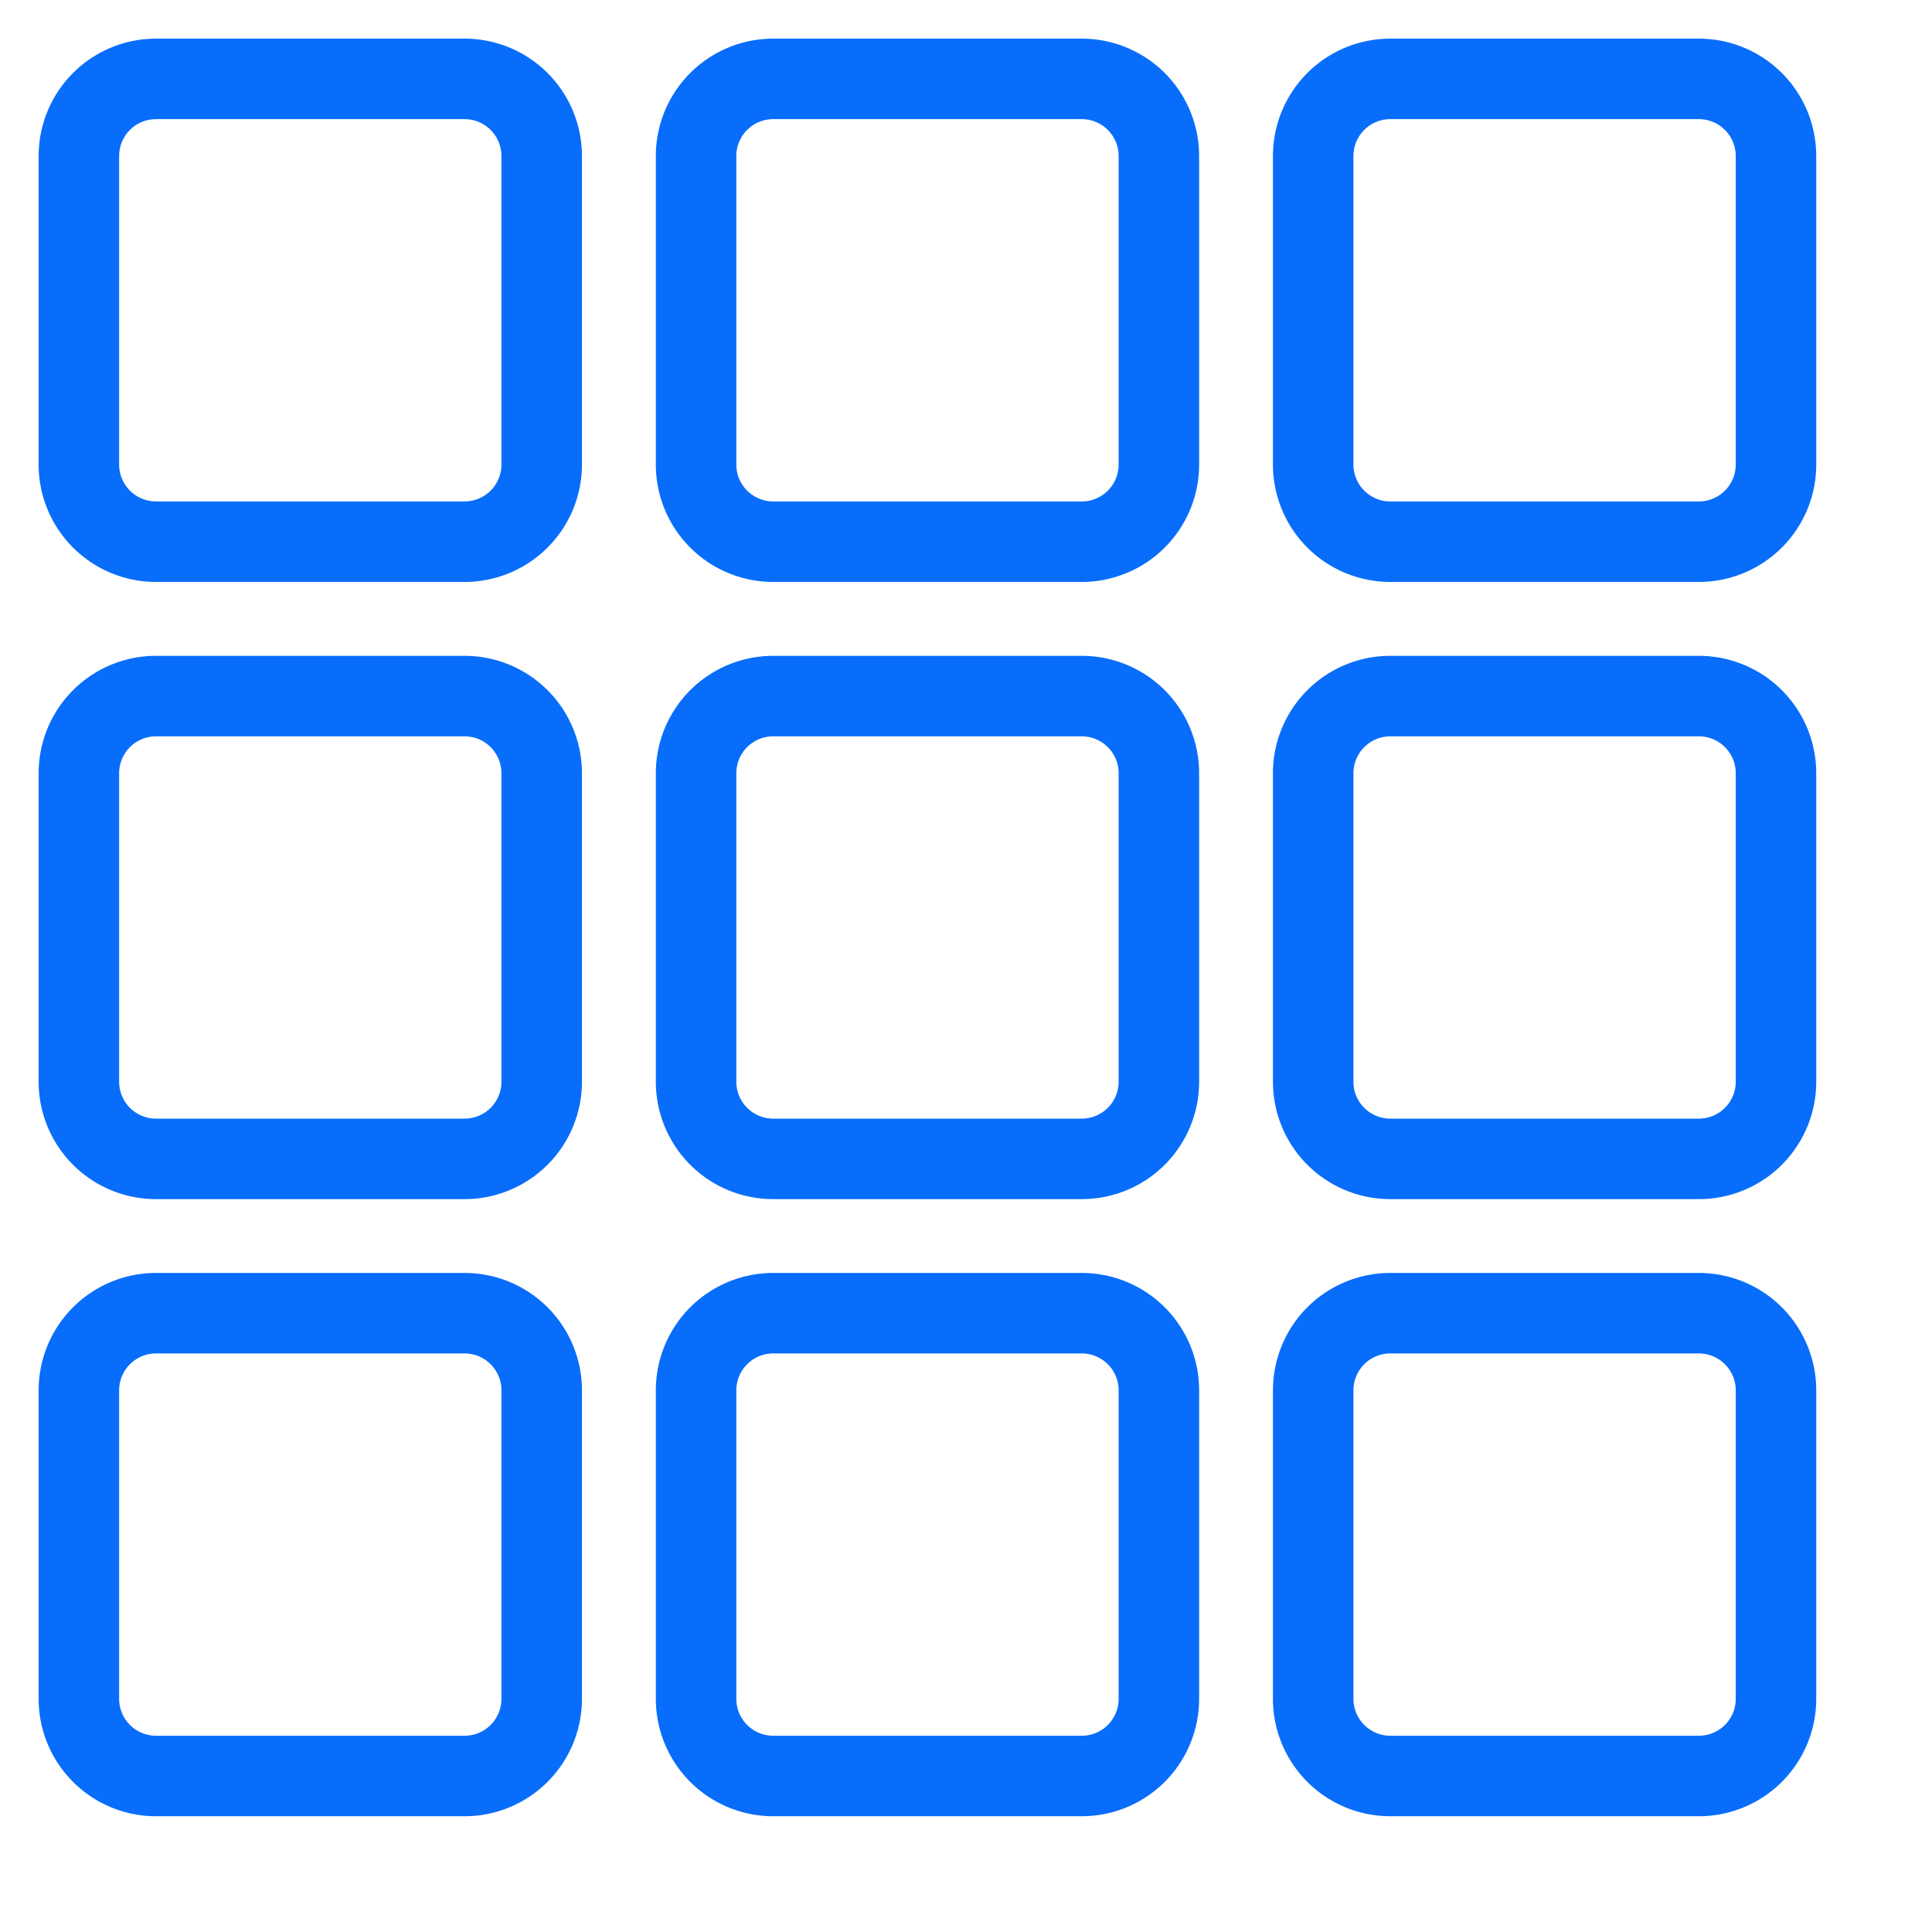
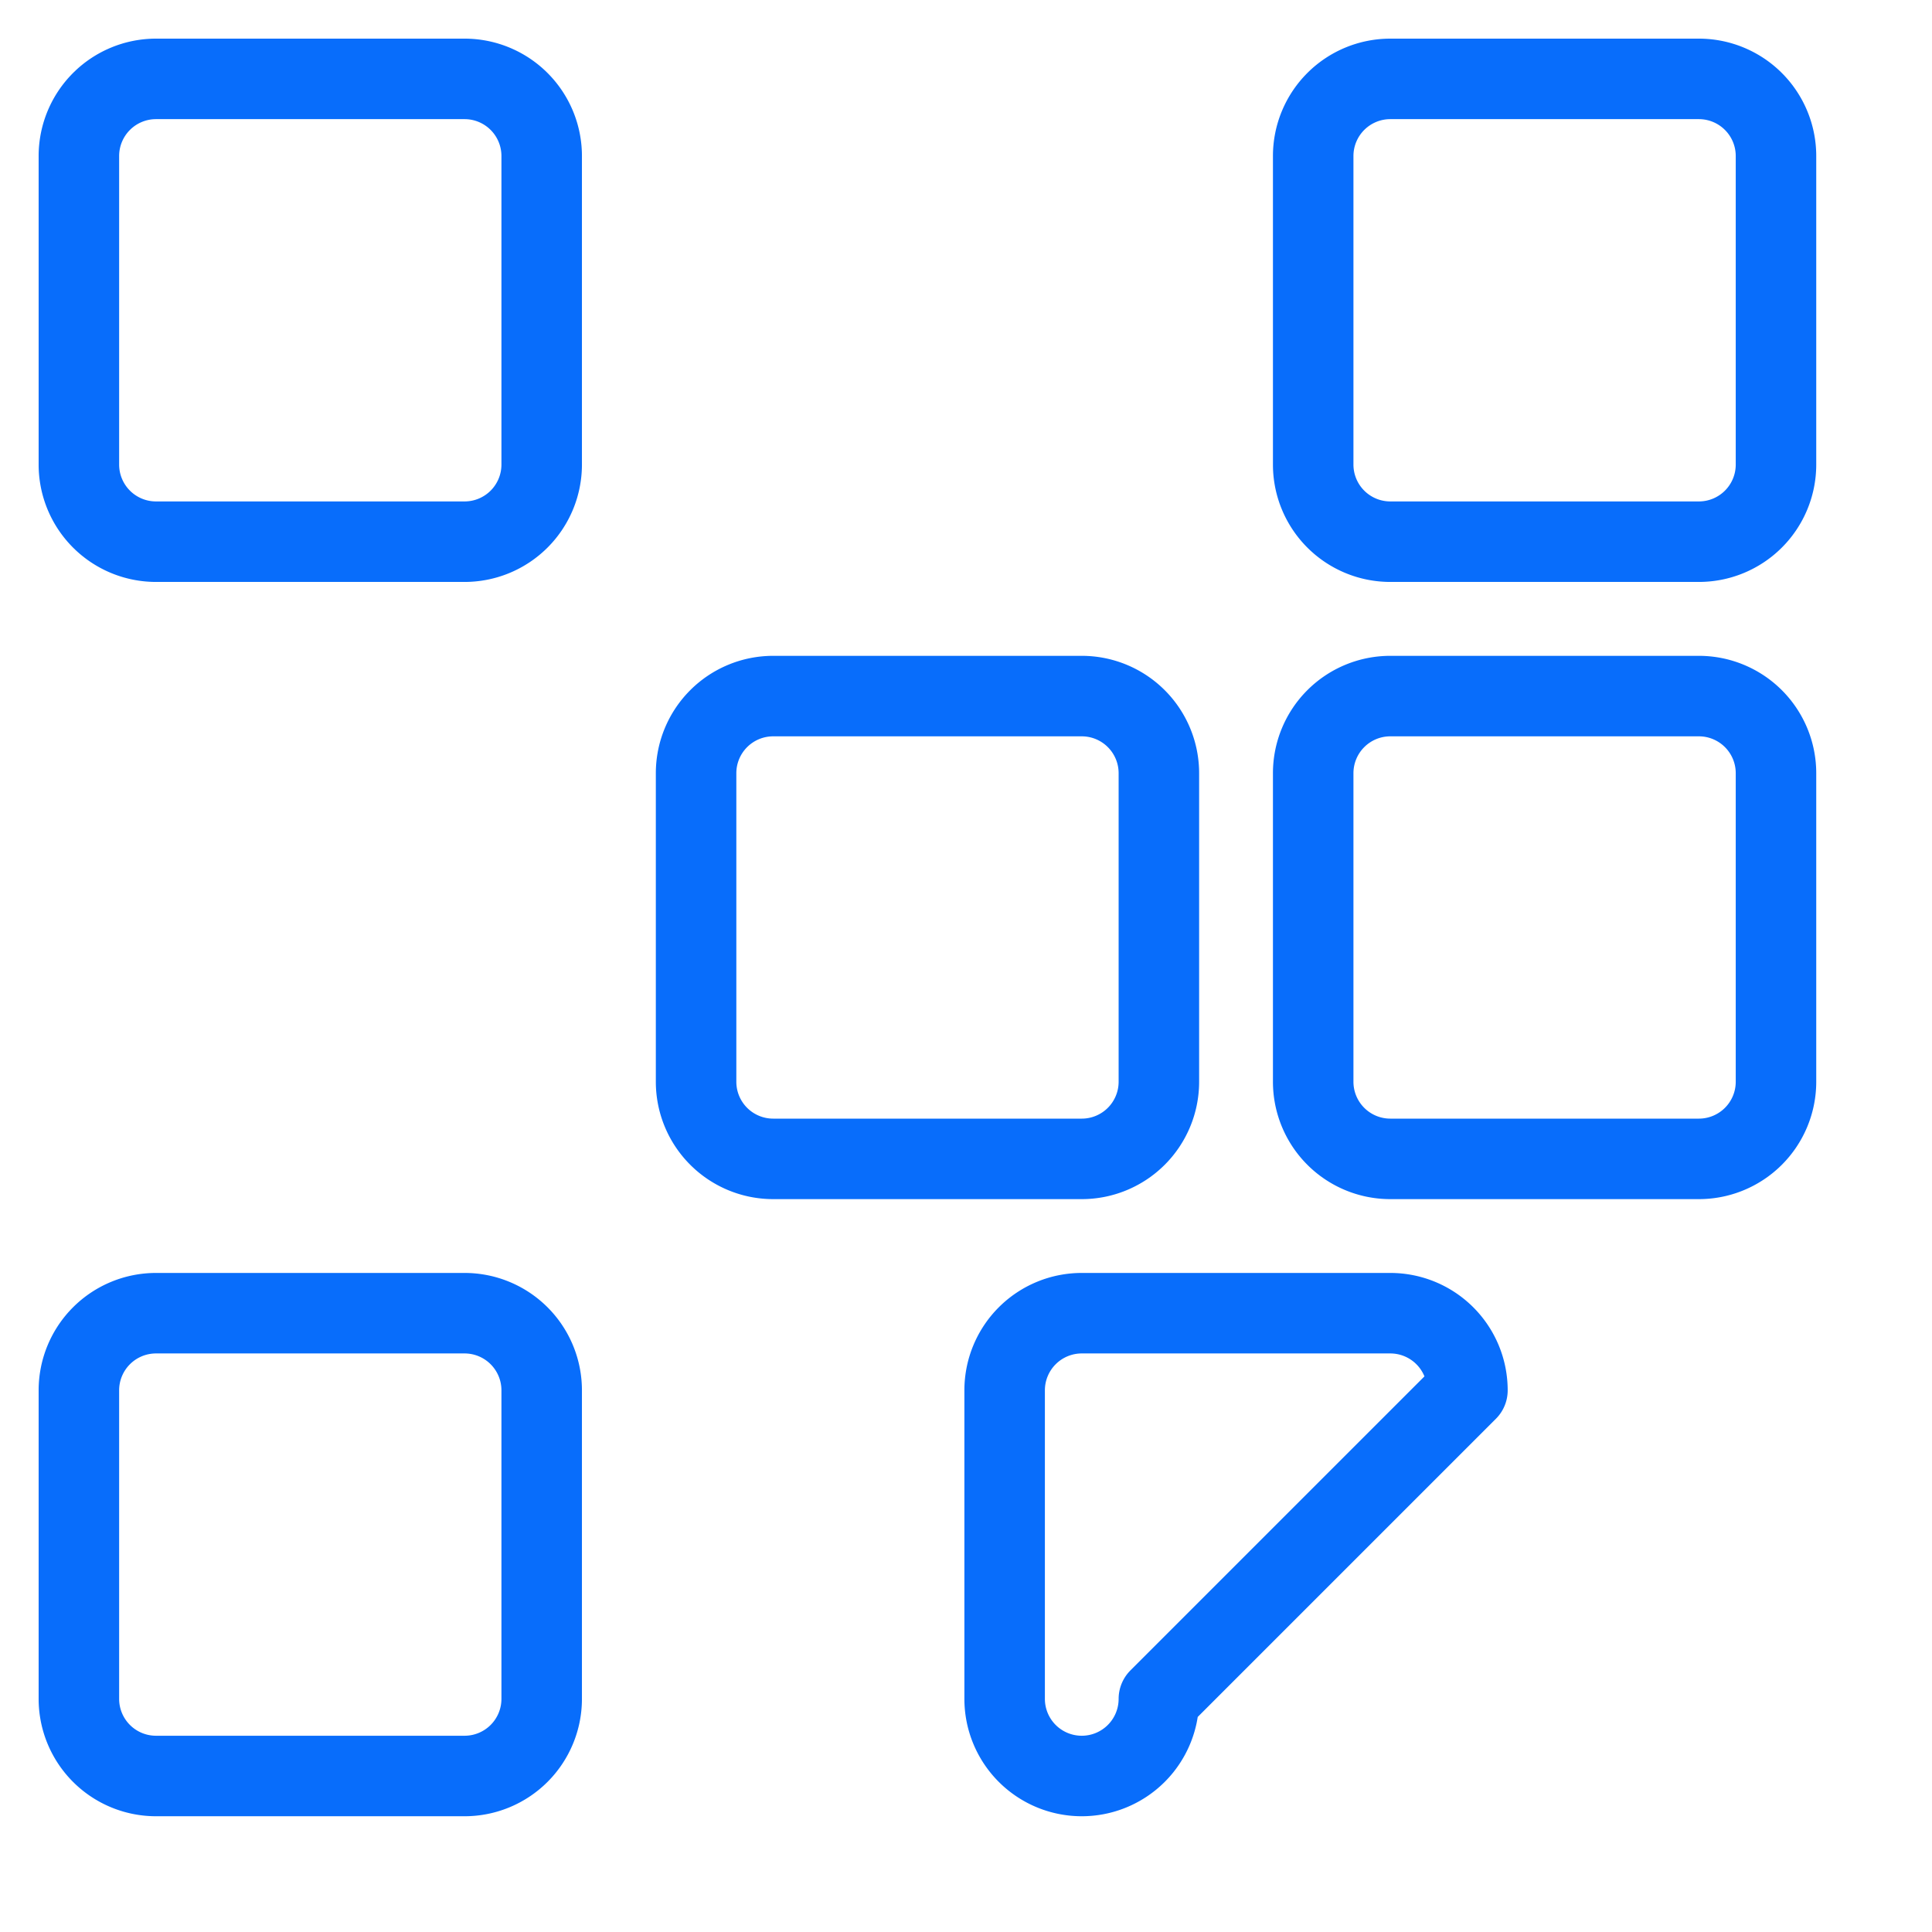
<svg xmlns="http://www.w3.org/2000/svg" viewBox="-0.5 -0.5 24 24">
  <defs />
  <title>layout-module</title>
-   <path d="M13.896 5.271a0.958 0.958 0 0 1 -0.958 0.958h-3.833a0.958 0.958 0 0 1 -0.958 -0.958v-3.833a0.958 0.958 0 0 1 0.958 -0.958h3.833a0.958 0.958 0 0 1 0.958 0.958Z" fill="none" stroke="#086dfb" stroke-linecap="round" stroke-linejoin="round" stroke-width="1" />
  <path d="M6.229 5.271a0.958 0.958 0 0 1 -0.958 0.958h-3.833a0.958 0.958 0 0 1 -0.958 -0.958v-3.833a0.958 0.958 0 0 1 0.958 -0.958h3.833a0.958 0.958 0 0 1 0.958 0.958Z" fill="none" stroke="#086dfb" stroke-linecap="round" stroke-linejoin="round" stroke-width="1" />
  <path d="M21.562 5.271a0.958 0.958 0 0 1 -0.958 0.958h-3.833a0.958 0.958 0 0 1 -0.958 -0.958v-3.833a0.958 0.958 0 0 1 0.958 -0.958h3.833a0.958 0.958 0 0 1 0.958 0.958Z" fill="none" stroke="#086dfb" stroke-linecap="round" stroke-linejoin="round" stroke-width="1" />
  <path d="M13.896 12.938a0.958 0.958 0 0 1 -0.958 0.958h-3.833a0.958 0.958 0 0 1 -0.958 -0.958v-3.833a0.958 0.958 0 0 1 0.958 -0.958h3.833a0.958 0.958 0 0 1 0.958 0.958Z" fill="none" stroke="#086dfb" stroke-linecap="round" stroke-linejoin="round" stroke-width="1" />
-   <path d="M6.229 12.938a0.958 0.958 0 0 1 -0.958 0.958h-3.833a0.958 0.958 0 0 1 -0.958 -0.958v-3.833a0.958 0.958 0 0 1 0.958 -0.958h3.833a0.958 0.958 0 0 1 0.958 0.958Z" fill="none" stroke="#086dfb" stroke-linecap="round" stroke-linejoin="round" stroke-width="1" />
  <path d="M21.562 12.938a0.958 0.958 0 0 1 -0.958 0.958h-3.833a0.958 0.958 0 0 1 -0.958 -0.958v-3.833a0.958 0.958 0 0 1 0.958 -0.958h3.833a0.958 0.958 0 0 1 0.958 0.958Z" fill="none" stroke="#086dfb" stroke-linecap="round" stroke-linejoin="round" stroke-width="1" />
-   <path d="M13.896 20.604a0.958 0.958 0 0 1 -0.958 0.958h-3.833a0.958 0.958 0 0 1 -0.958 -0.958v-3.833a0.958 0.958 0 0 1 0.958 -0.958h3.833a0.958 0.958 0 0 1 0.958 0.958Z" fill="none" stroke="#086dfb" stroke-linecap="round" stroke-linejoin="round" stroke-width="1" />
+   <path d="M13.896 20.604a0.958 0.958 0 0 1 -0.958 0.958a0.958 0.958 0 0 1 -0.958 -0.958v-3.833a0.958 0.958 0 0 1 0.958 -0.958h3.833a0.958 0.958 0 0 1 0.958 0.958Z" fill="none" stroke="#086dfb" stroke-linecap="round" stroke-linejoin="round" stroke-width="1" />
  <path d="M6.229 20.604a0.958 0.958 0 0 1 -0.958 0.958h-3.833a0.958 0.958 0 0 1 -0.958 -0.958v-3.833a0.958 0.958 0 0 1 0.958 -0.958h3.833a0.958 0.958 0 0 1 0.958 0.958Z" fill="none" stroke="#086dfb" stroke-linecap="round" stroke-linejoin="round" stroke-width="1" />
-   <path d="M21.562 20.604a0.958 0.958 0 0 1 -0.958 0.958h-3.833a0.958 0.958 0 0 1 -0.958 -0.958v-3.833a0.958 0.958 0 0 1 0.958 -0.958h3.833a0.958 0.958 0 0 1 0.958 0.958Z" fill="none" stroke="#086dfb" stroke-linecap="round" stroke-linejoin="round" stroke-width="1" />
</svg>